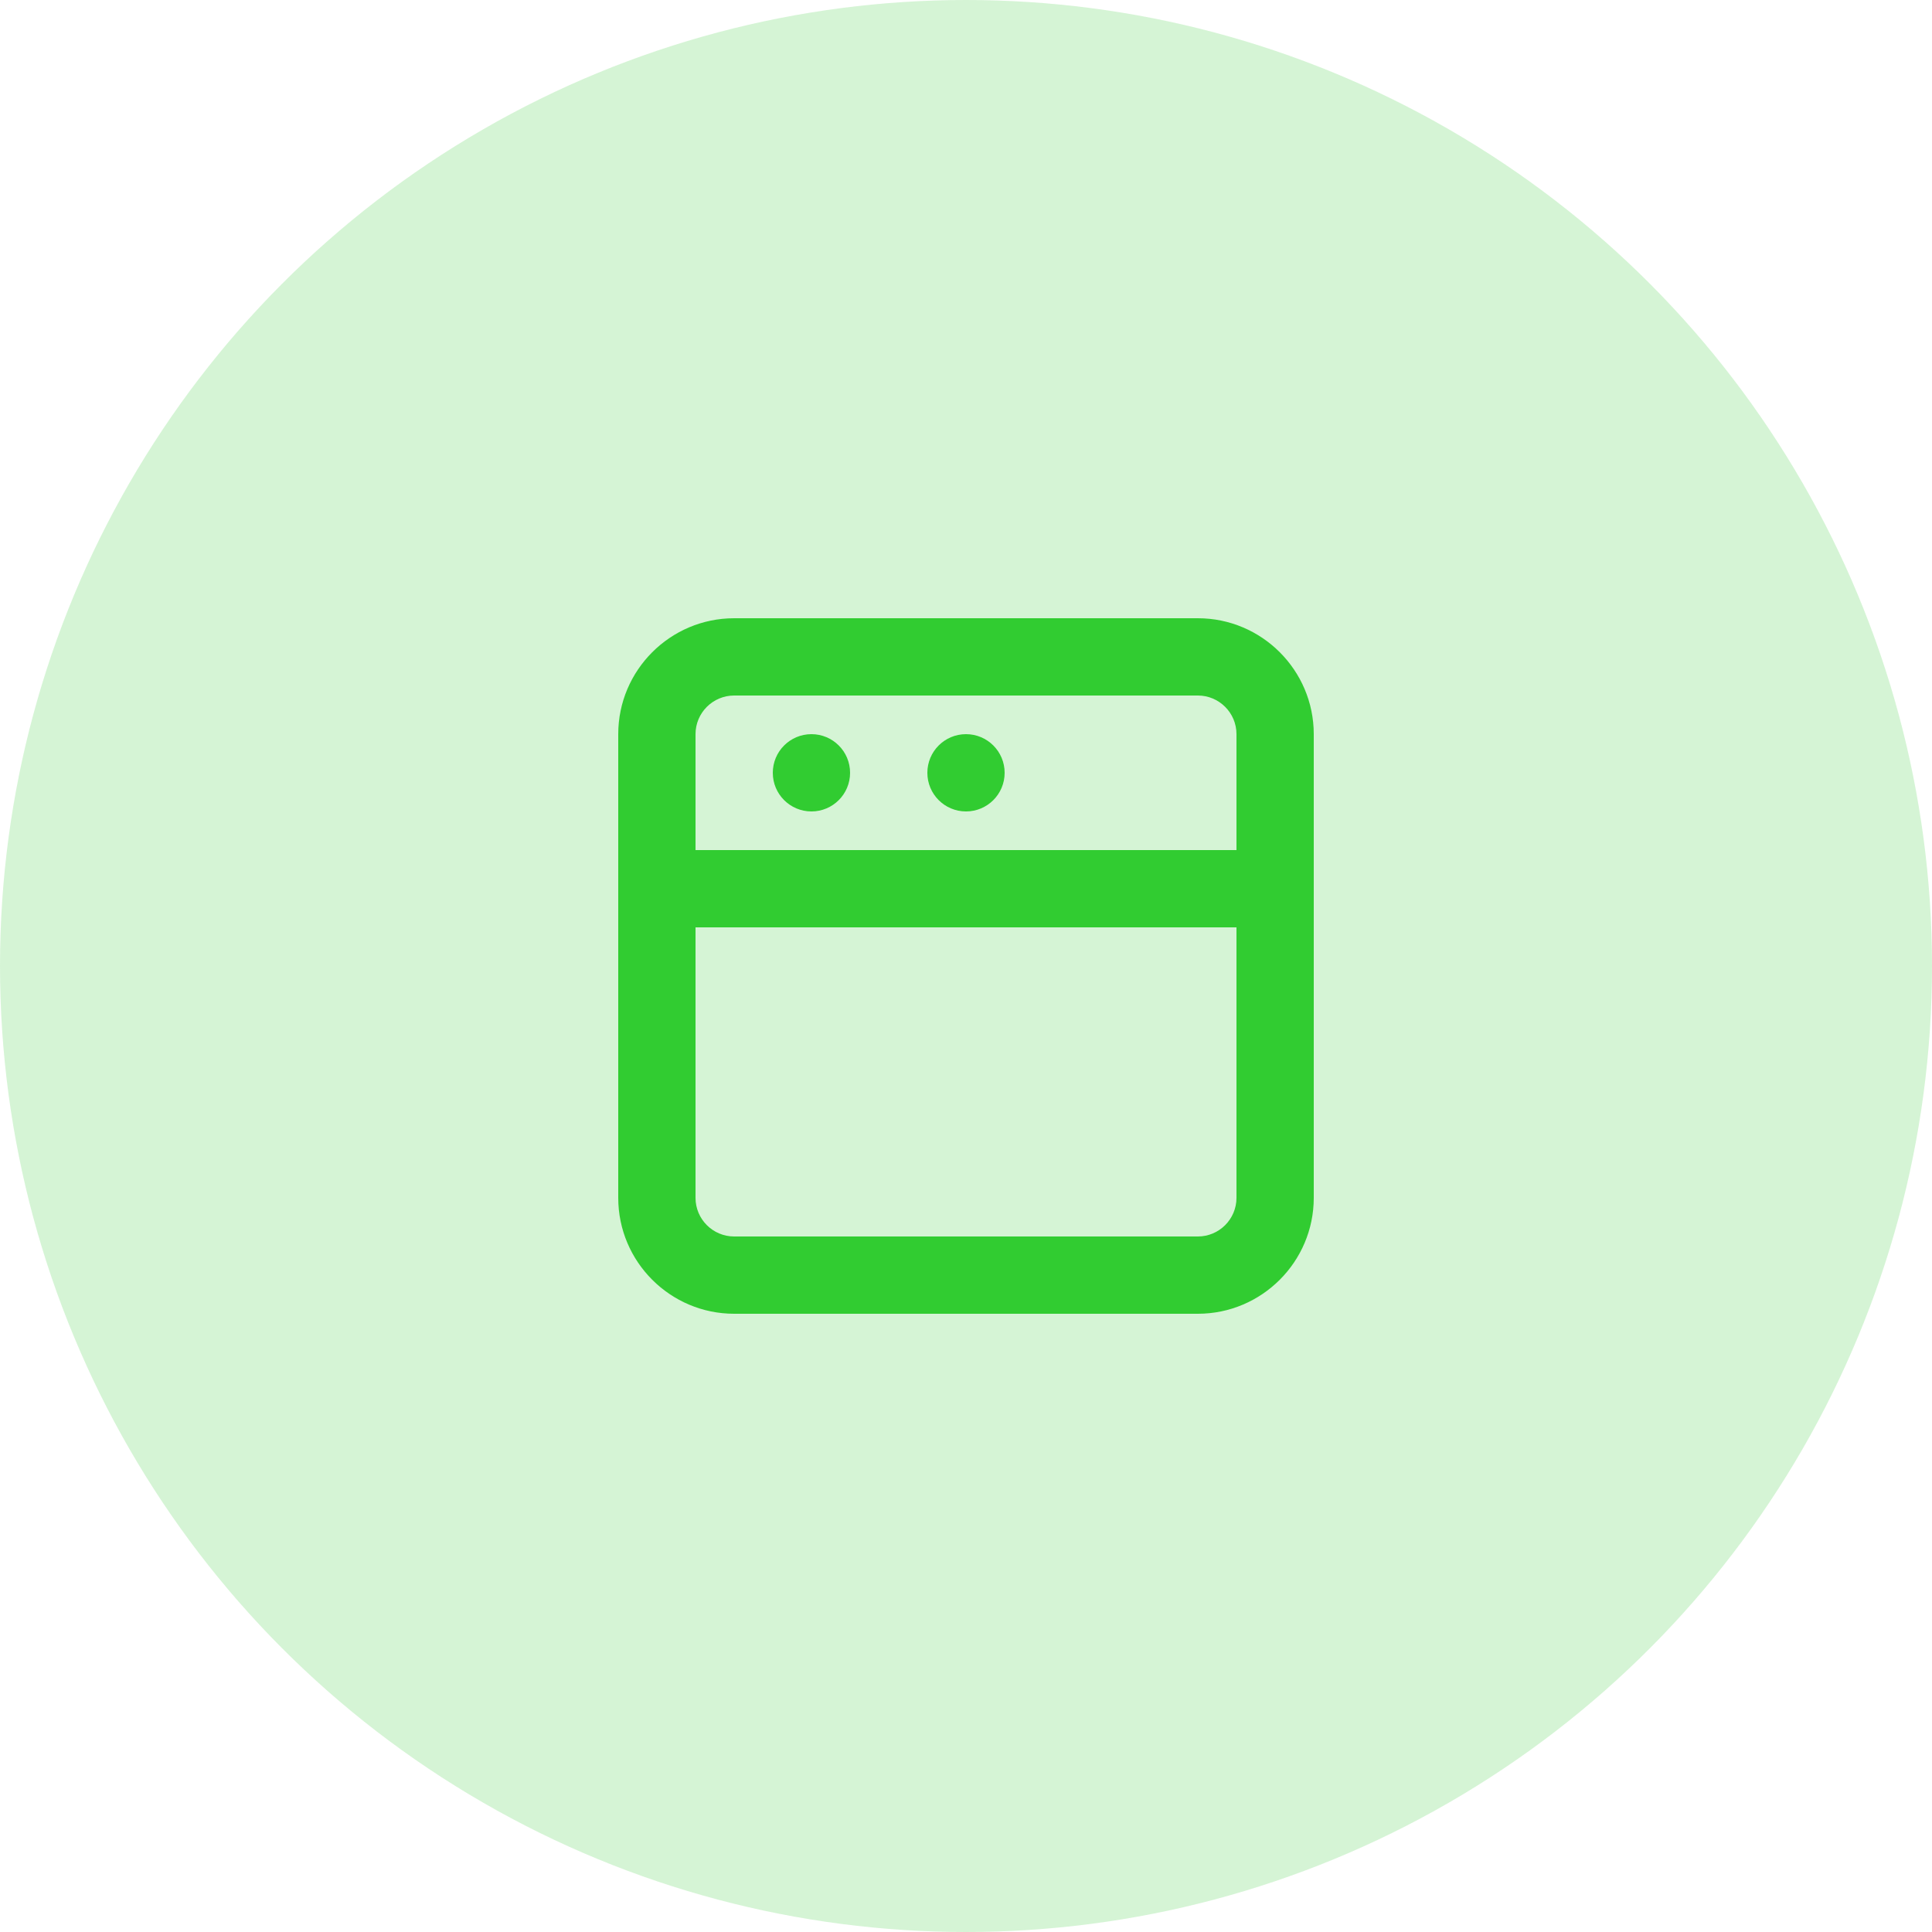
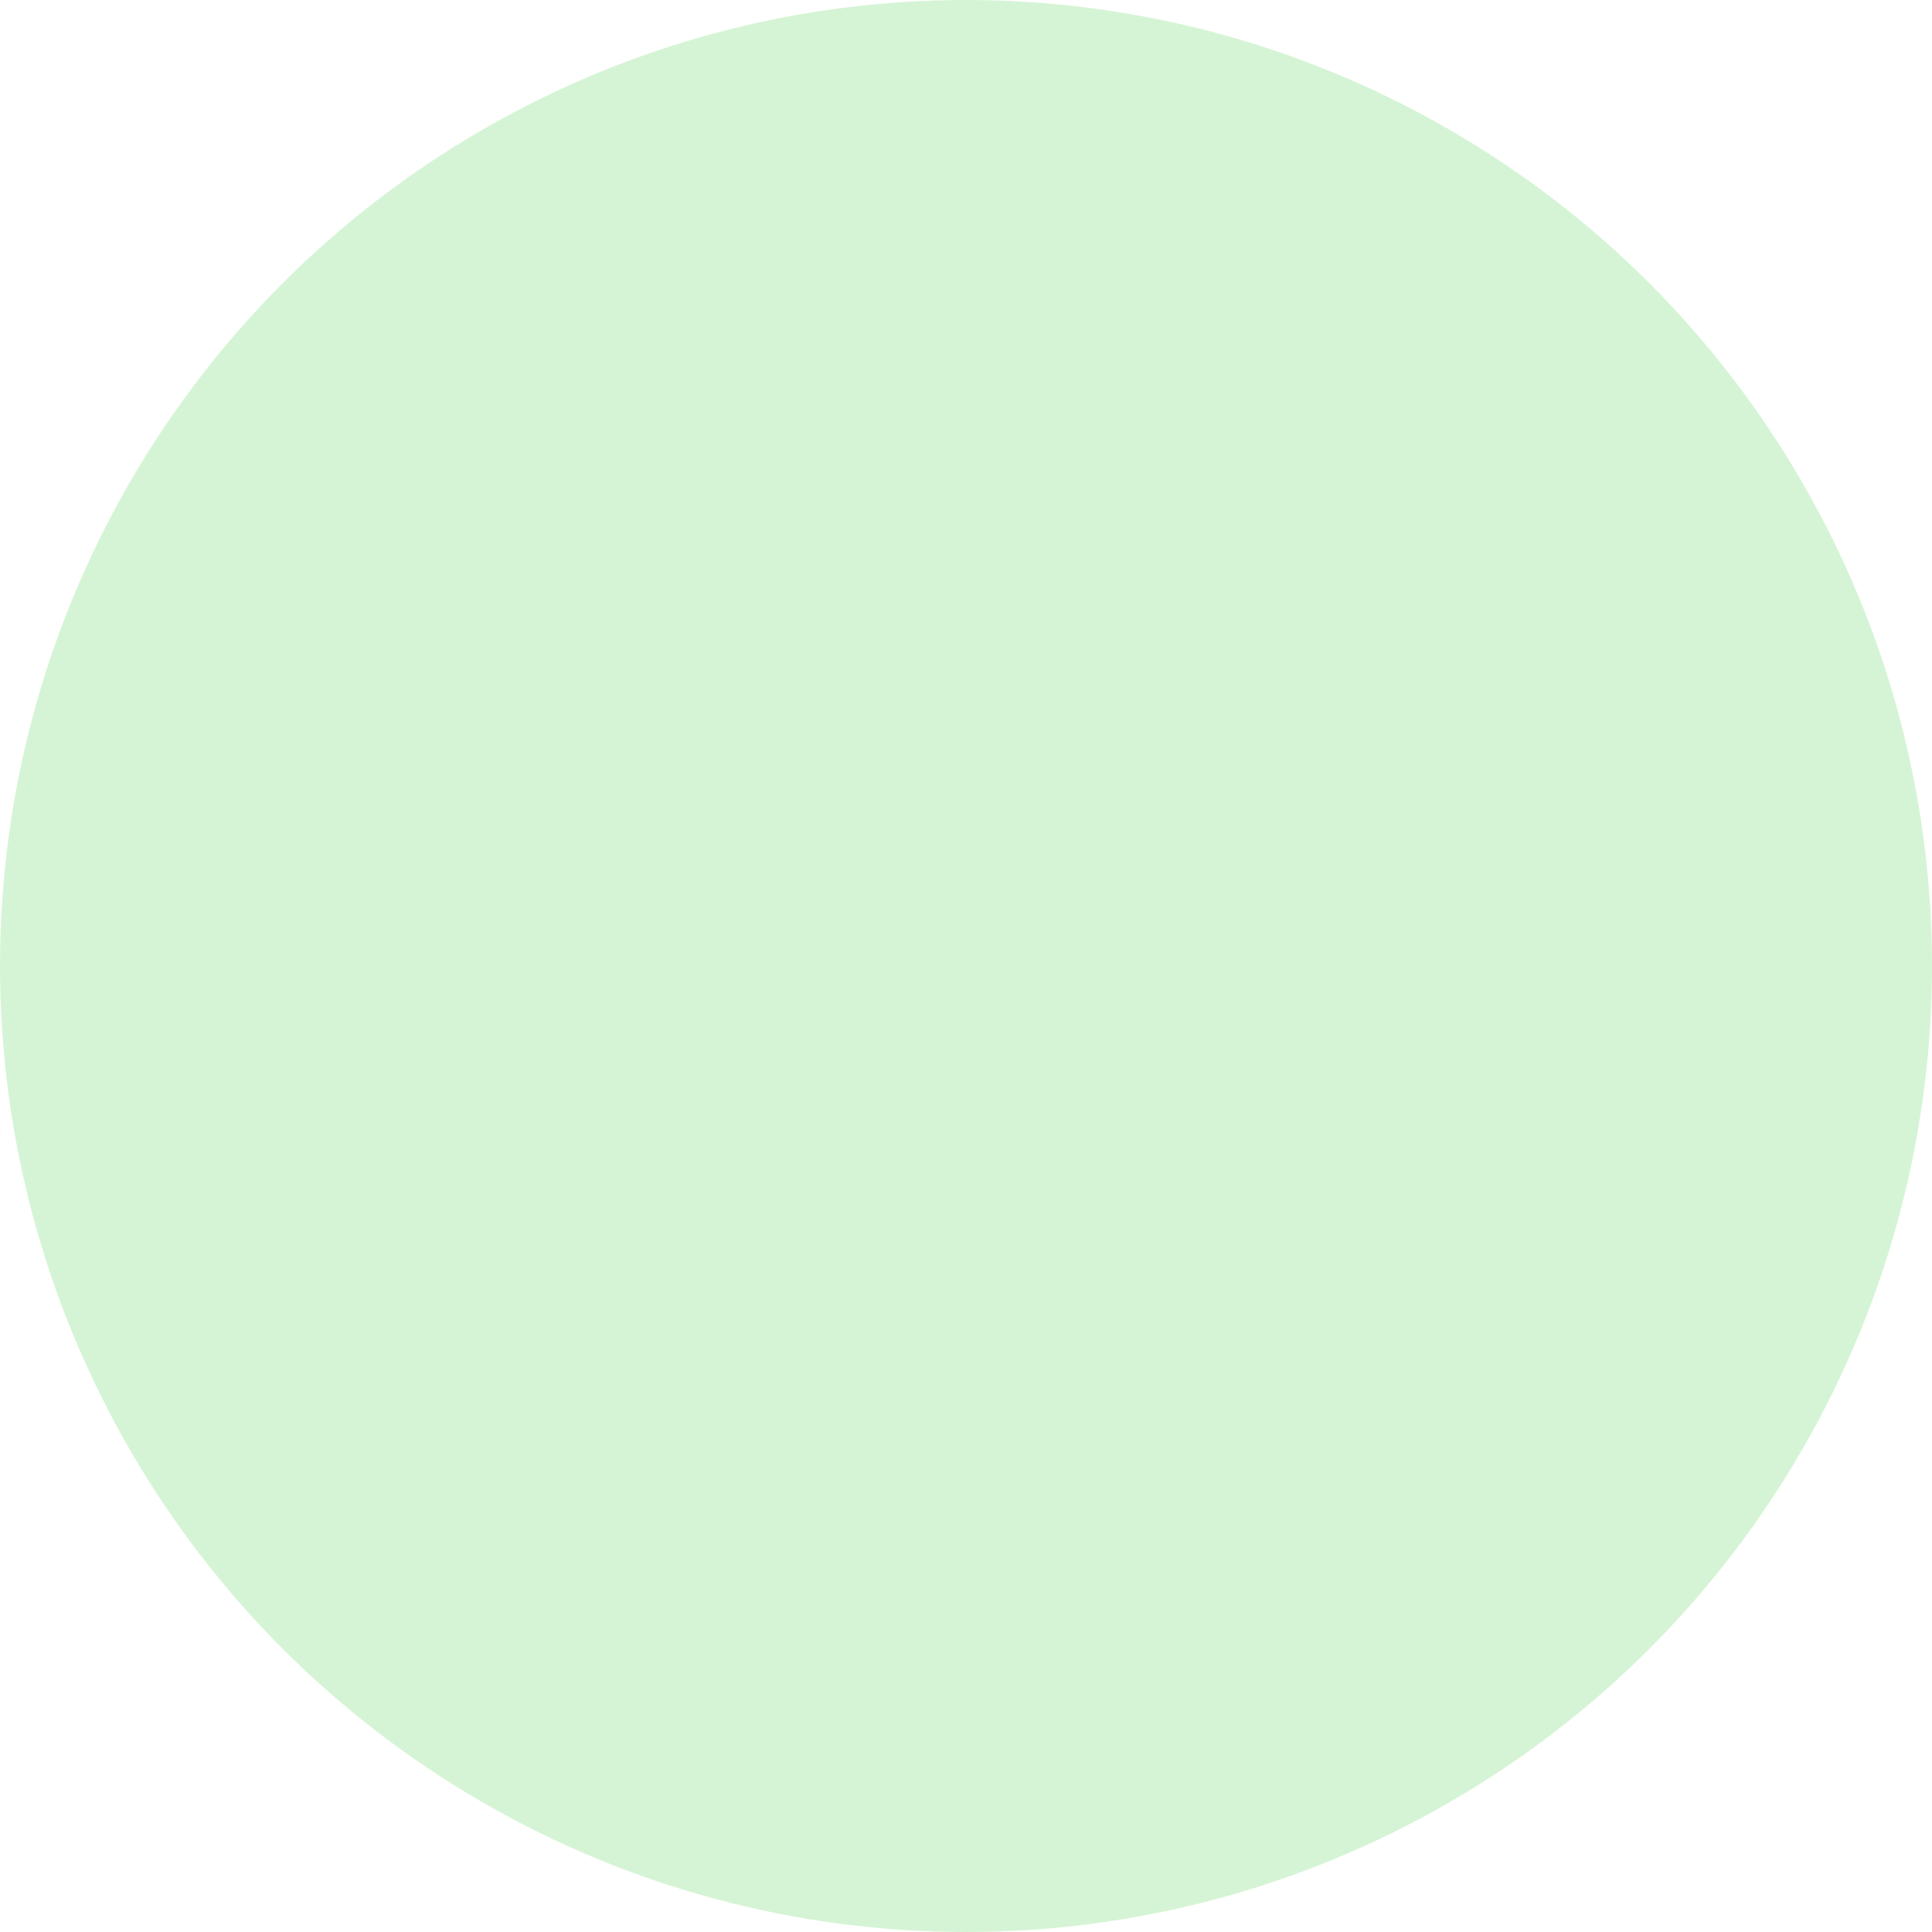
<svg xmlns="http://www.w3.org/2000/svg" width="50" height="50" viewBox="0 0 50 50" fill="none">
  <circle opacity="0.2" cx="25" cy="25" r="25" fill="#31CC31" />
-   <path fill-rule="evenodd" clip-rule="evenodd" d="M20 20C20 19.447 20.448 19 21 19C21.552 19 22 19.447 22 20C22 20.553 21.552 21 21 21C20.448 21 20 20.553 20 20ZM24 20C24 19.447 24.448 19 25 19C25.552 19 26 19.447 26 20C26 20.553 25.552 21 25 21C24.448 21 24 20.553 24 20ZM18 22V19C18 18.448 18.449 18 19 18H31C31.551 18 32 18.448 32 19V22H18ZM32 31C32 31.552 31.551 32 31 32H19C18.449 32 18 31.552 18 31V24H32V31ZM31 16H19C17.346 16 16 17.346 16 19V22V24V31C16 32.654 17.346 34 19 34H31C32.654 34 34 32.654 34 31V24V22V19C34 17.346 32.654 16 31 16Z" fill="#31CC31" />
</svg>